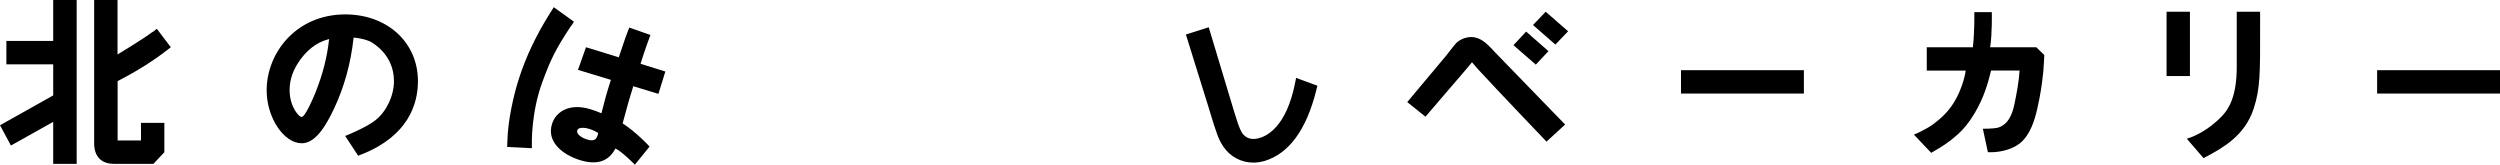
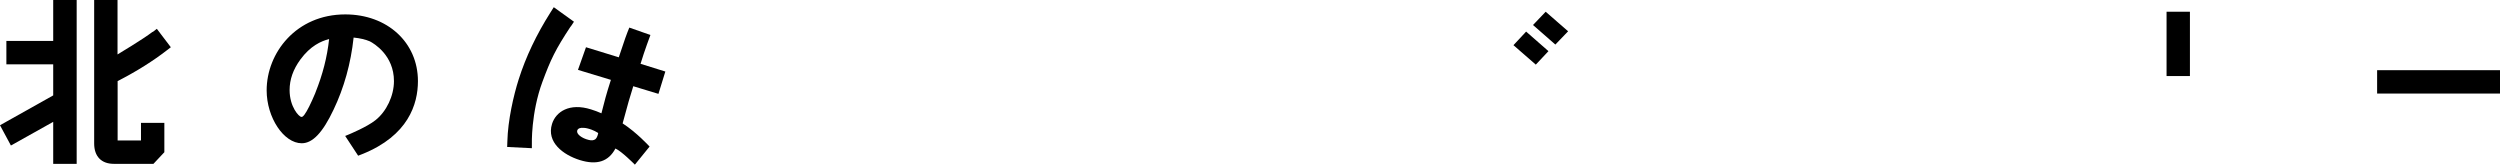
<svg xmlns="http://www.w3.org/2000/svg" id="b" viewBox="0 0 242.92 16">
  <g id="c">
    <polygon points="5.17 3.98 .62 3.98 .62 6.25 5.17 6.25 5.17 9.27 0 12.17 1.06 14.14 5.17 11.84 5.17 15.92 7.45 15.92 7.45 0 5.17 0 5.17 3.98" />
    <path d="M14.83,3.09c-.9.7-3.41,2.2-3.41,2.2V0h-2.27v13.94c0,1.26.7,1.98,1.91,1.98h3.85l1.06-1.13v-2.85h-2.27v1.71h-2.27v-5.77c1.91-.98,3.49-1.99,4.78-2.99l.39-.3-1.36-1.79-.4.31Z" />
    <path d="M33.55,1.4c-4.78,0-7.64,3.75-7.64,7.38,0,2.64,1.66,5.14,3.41,5.14,1.06,0,2.04-1.04,3.09-3.26,1.02-2.13,1.68-4.49,1.95-7.01.61.06,1.17.19,1.58.37.39.2,2.34,1.35,2.34,3.86,0,1.42-.72,2.95-1.8,3.8-.81.65-2.53,1.36-2.6,1.39l-.34.14,1.26,1.92.41-.16c4.46-1.79,5.4-4.85,5.4-7.09,0-3.75-2.97-6.48-7.06-6.48ZM30.65,8.98v.03c-.45,1.07-.81,1.79-1.08,2.15-.16.2-.22.2-.28.2-.24,0-1.15-.98-1.15-2.61,0-1.02.34-2,1.05-2.97.98-1.33,1.99-1.77,2.79-1.99-.19,1.77-.63,3.46-1.32,5.18Z" />
    <polygon points="148.96 2.43 151.13 4.33 152.37 3.04 150.19 1.14 148.96 2.43" />
-     <path d="M145.06,4.85c-.59-.61-1.2-1.25-2.11-1.25-.52,0-1.09.23-1.46.59-.11.11-.36.43-.94,1.18l-3.81,4.55,1.77,1.42,4.04-4.71.48-.58c.05.05.14.16.2.23.1.11.21.25.36.42,2.12,2.3,6.41,6.77,6.44,6.81l.24.25,1.81-1.66-6.88-7.09-.14-.15Z" />
    <polygon points="150.46 4.97 148.29 3.07 147.06 4.39 149.23 6.28 150.46 4.97" />
-     <rect x="163.34" y="6.82" width="11.94" height="2.27" />
    <rect x="230.98" y="6.82" width="11.94" height="2.27" />
    <rect x="210.52" y="1.14" width="2.27" height="6.25" />
-     <path d="M219.61,1.14h-2.27v5.38c0,2.87-.79,4.06-1.38,4.7-1.38,1.5-2.98,2.09-2.99,2.09l-.48.17,1.62,1.88.37-.19c1.45-.78,3.64-1.97,4.5-4.6.65-1.96.64-3.51.63-8.11v-1.32Z" />
-     <path d="M198.64,5.32c0,.07,0,.14-.01.22,0,.07,0,.14-.01.22,0,.06,0,.13-.01.2,0,.09-.01.19-.02.3,0,.13-.02.26-.03.41,0,.03,0,.07,0,.1l-.02.2c0,.06-.01.13-.02.19-.1.98-.27,2.15-.56,3.39-.23,1.01-.64,2.53-1.7,3.38-.16.12-.33.24-.53.34-.01,0-.02,0-.03.01-.59.3-1.35.49-2.14.51h-.4s-.49-2.28-.49-2.28c0,0,.93.01,1.4-.09.46-.11,1.29-.48,1.66-2.26.13-.63.24-1.19.32-1.69,0,0,0,0,0,0,.1-.63.16-1.16.19-1.62h-2.77c-.29,1.19-.68,2.61-1.61,4.17-.54.89-1.01,1.48-1.64,2.05,0,0,0,0,0,0-.81.73-1.61,1.23-2.21,1.57l-.36.21-1.68-1.77s1.14-.46,1.9-1.03c.72-.54,1.41-1.15,2.01-2.13.73-1.19,1.07-2.57,1.12-3.06h-3.78v-2.27h4.48c.18-1.56.14-3.41.14-3.41h1.7s.05,2.05-.16,3.41h4.48l.79.77Z" />
-     <path d="M125.86,7.97c-.85,4.42-2.82,5.3-3.63,5.48-.62.14-1.1,0-1.46-.43-.08-.09-.3-.32-.85-2.17l-2.47-8.2-2.22.7,2.19,7.03c.8,2.67.99,3.18,1.46,3.88.66.97,1.74,1.54,2.89,1.54.01,0,.03,0,.04,0,.34,0,.69-.06,1.07-.16,2.36-.72,4.05-3.01,5.01-6.83l.12-.48-2.07-.76-.08.4Z" />
    <path d="M55.46,2.58l.31-.47-1.96-1.41-.33.52c-1.35,2.13-2.39,4.31-3.08,6.49-.5,1.57-1.05,3.98-1.1,6.01l-.02.56,2.4.12v-.37s-.1-3.04,1.03-6.09c.8-2.16,1.26-3.13,2.74-5.37Z" />
    <path d="M61.54,8.38l2.44.74.67-2.17-2.41-.75c.38-1.26.96-2.8.96-2.8l-2.05-.72c-.24.58-.47,1.2-1,2.82l-.02.07-3.19-.98-.78,2.2,3.2.97c-.18.6-.39,1.15-.78,2.71l-.14.54c-.32-.15-.67-.27-1.01-.38-2.1-.66-3.42.23-3.79,1.41-.56,1.79,1.1,3.01,2.69,3.51,1.67.52,2.8.15,3.47-1.12.6.27,1.82,1.5,1.83,1.51l.06.06,1.43-1.76-.05-.05s-1.22-1.33-2.57-2.2c.53-1.98.72-2.61.97-3.4l.06-.21ZM57.81,13.55c-.12.08-.31.12-.59.05-.69-.16-1.21-.57-1.14-.89.03-.14.14-.27.43-.29.12,0,.35,0,.54.05.25.06.55.14,1.04.43.02.01.04.05.03.07-.07.3-.16.48-.3.58Z" />
  </g>
</svg>